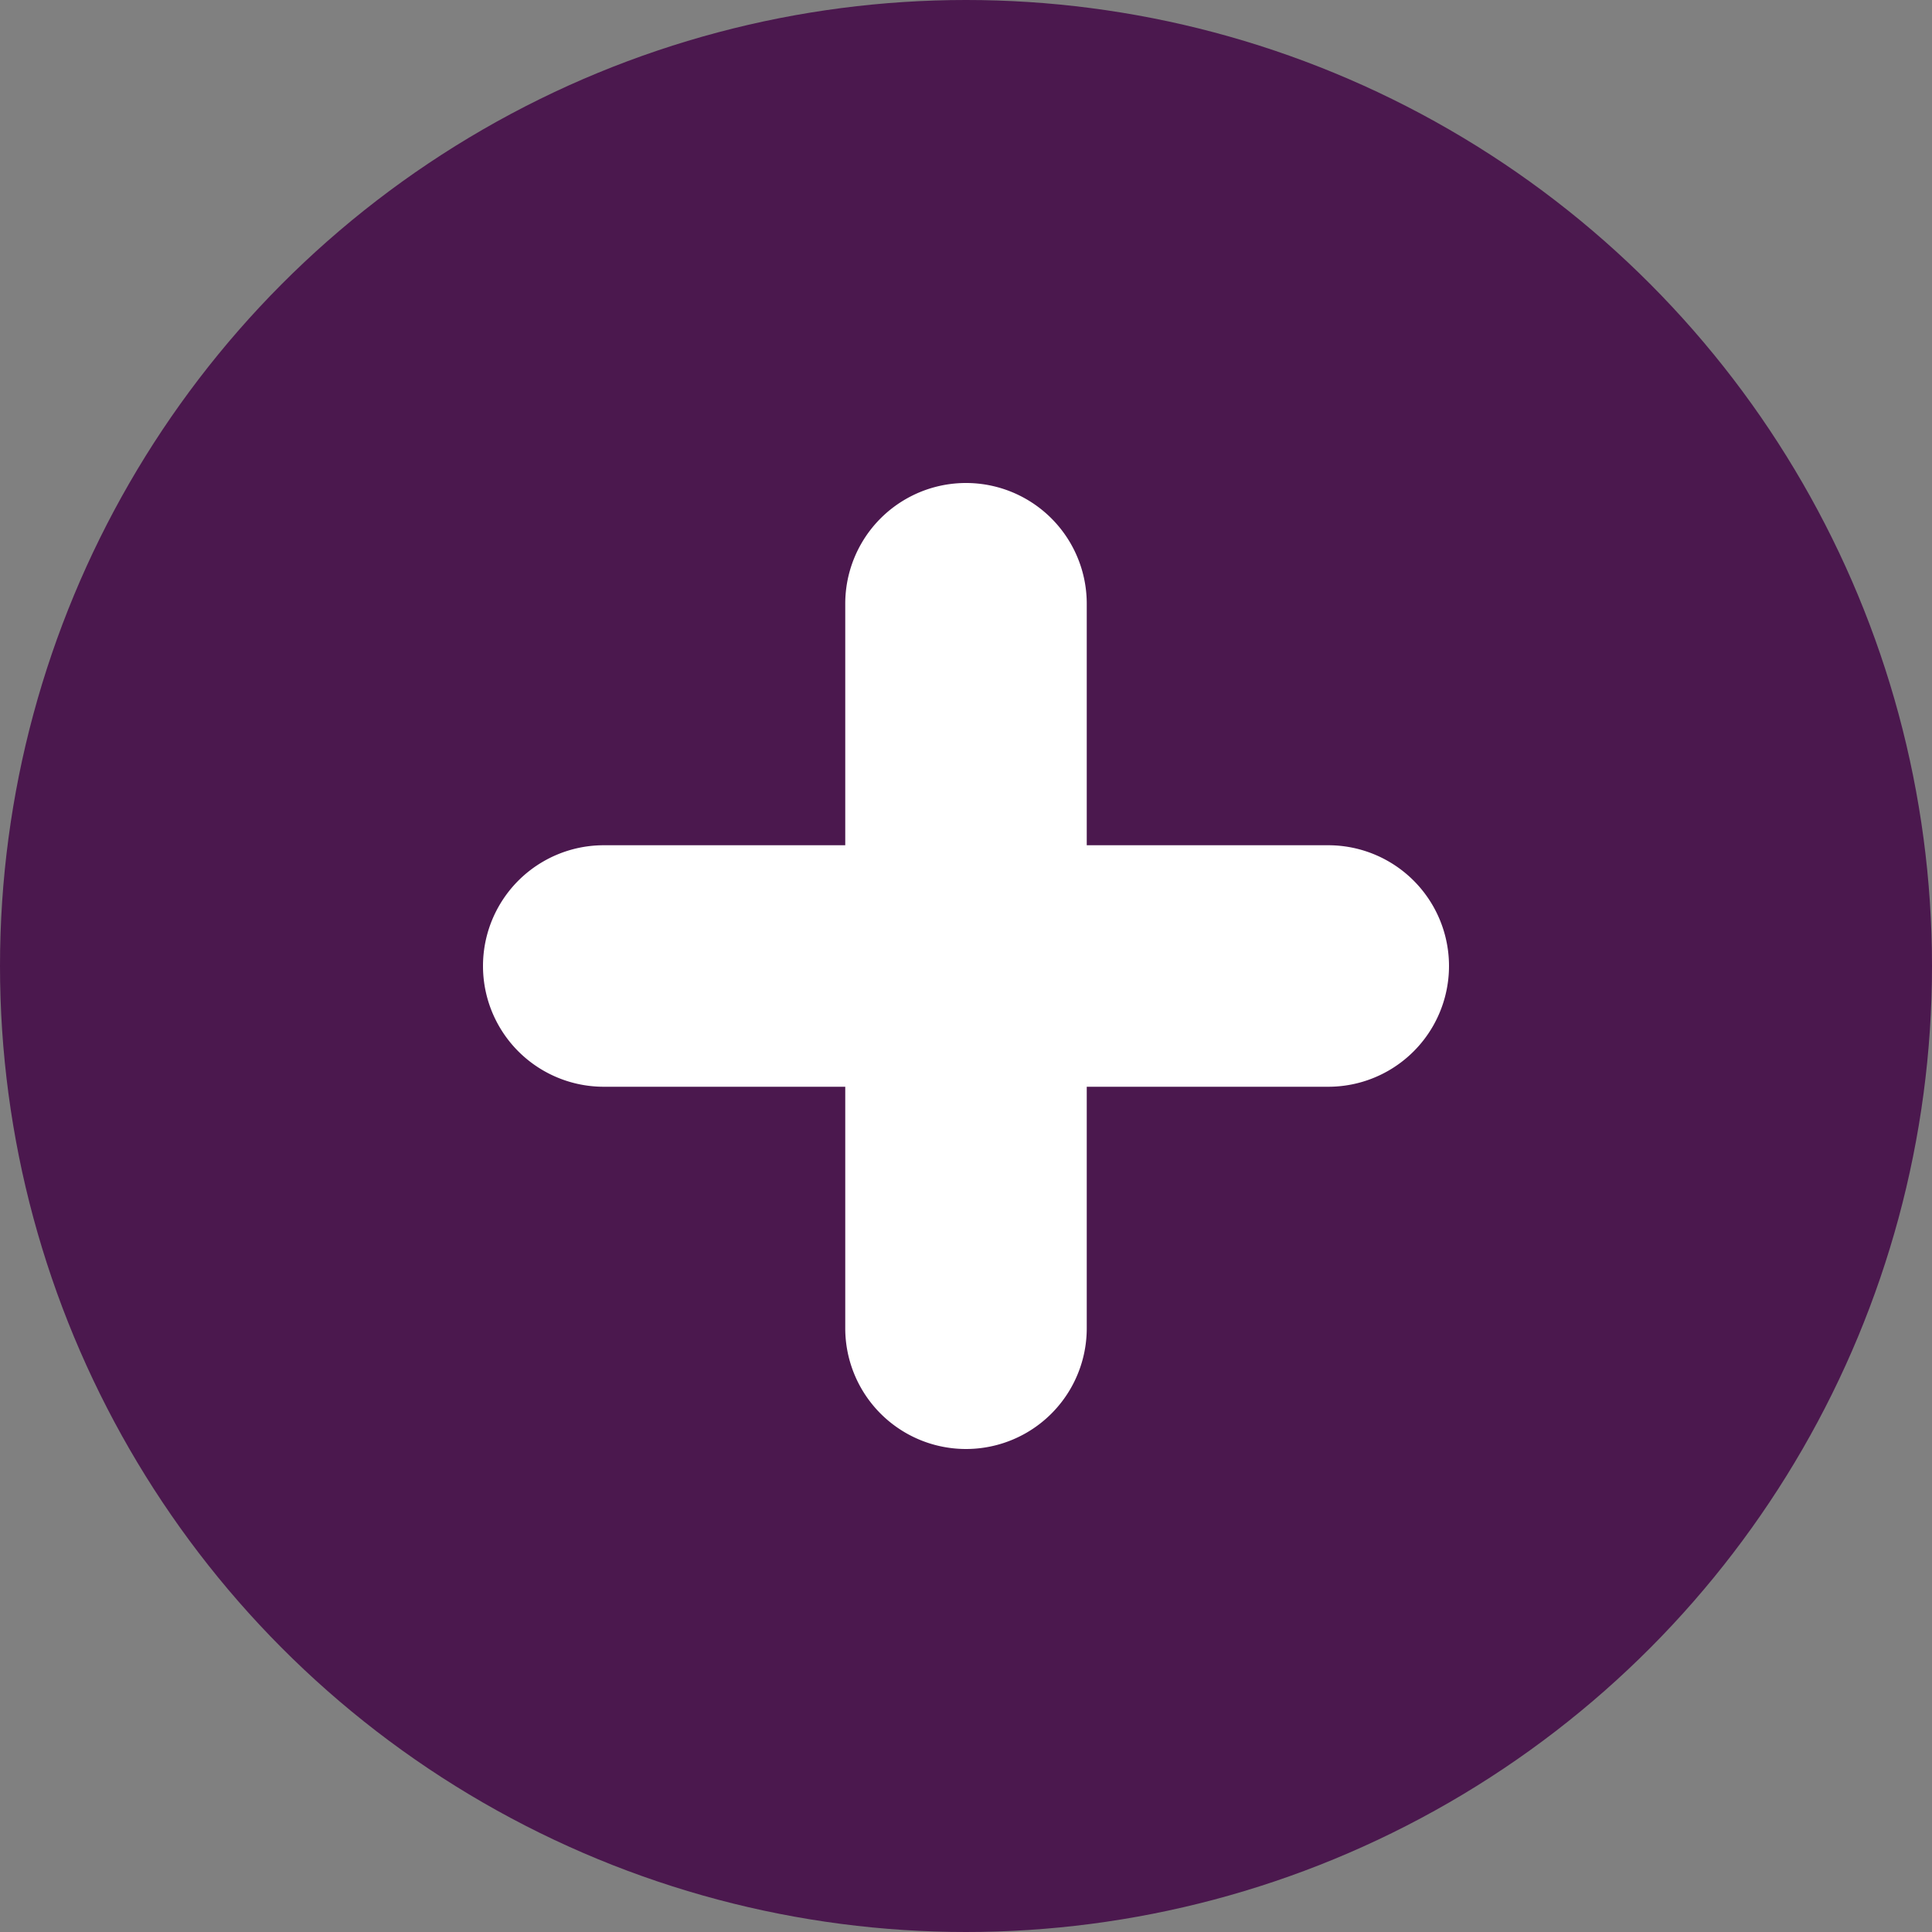
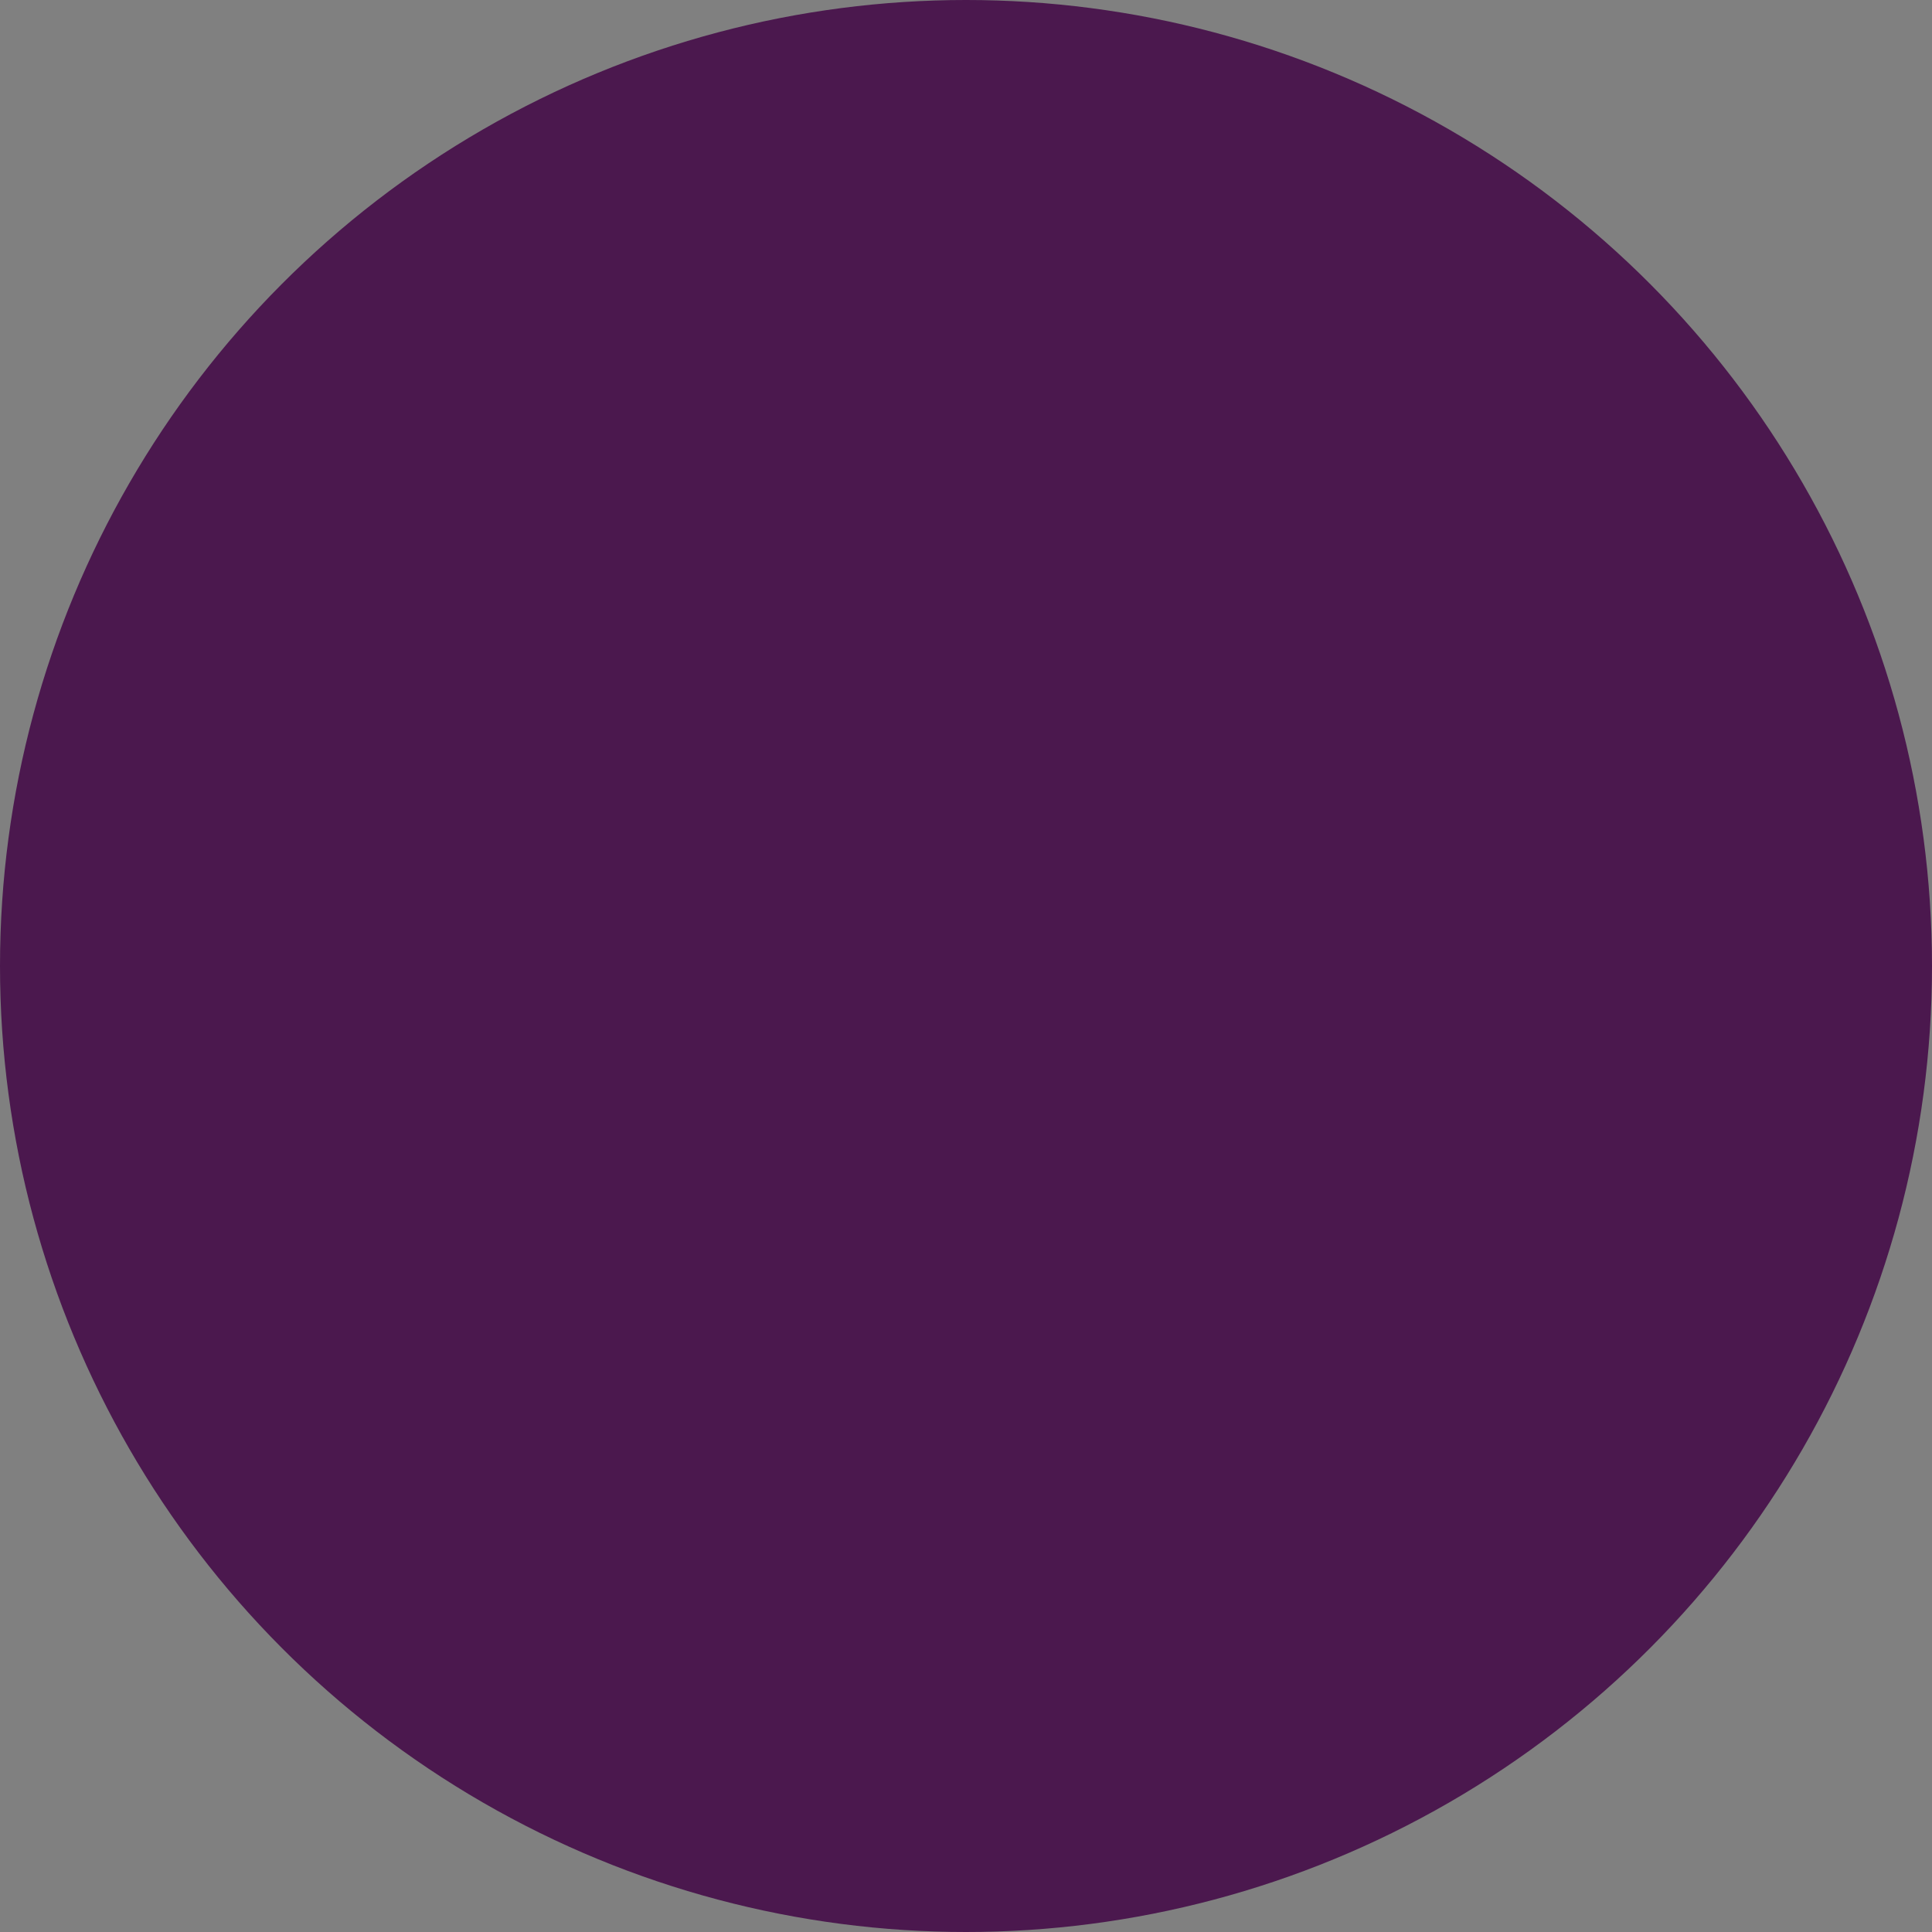
<svg xmlns="http://www.w3.org/2000/svg" width="16" height="16" viewBox="0 0 16 16">
  <rect x="0" y="0" width="16" height="16" fill="#808080" stroke="none" />
  <g id="plus" transform="translate(0.294 0.341)">
    <circle id="Oval" cx="8" cy="8" r="8" transform="translate(-0.294 -0.341)" fill="#4b184e" />
-     <path id="Combined_Shape" data-name="Combined Shape" d="M3,7V5H1A1,1,0,0,1,1,3H3V1A1,1,0,0,1,5,1V3H7A1,1,0,0,1,7,5H5V7A1,1,0,0,1,3,7Z" transform="translate(3.706 3.659)" fill="#fff" />
  </g>
</svg>